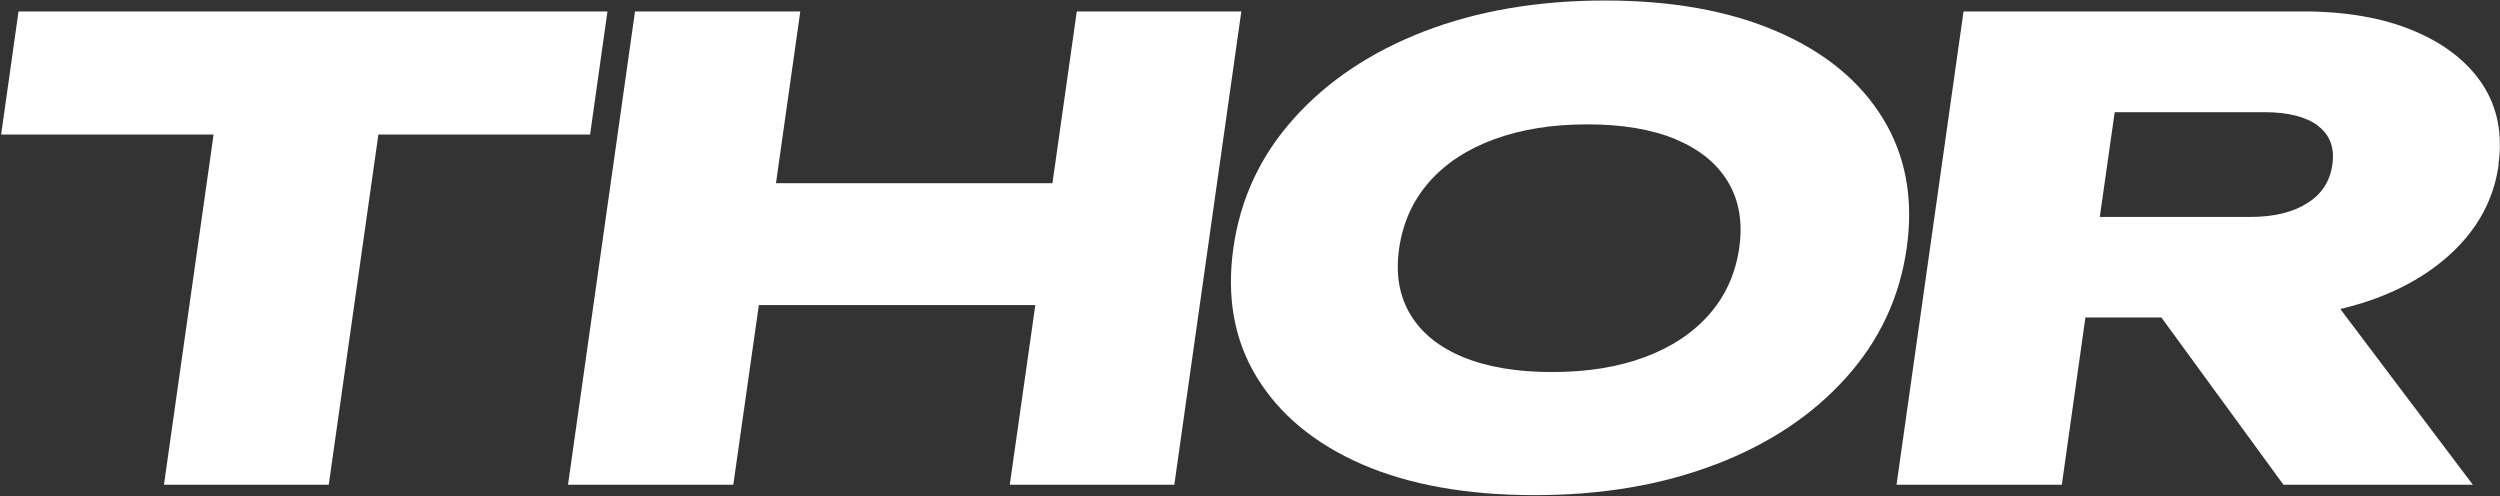
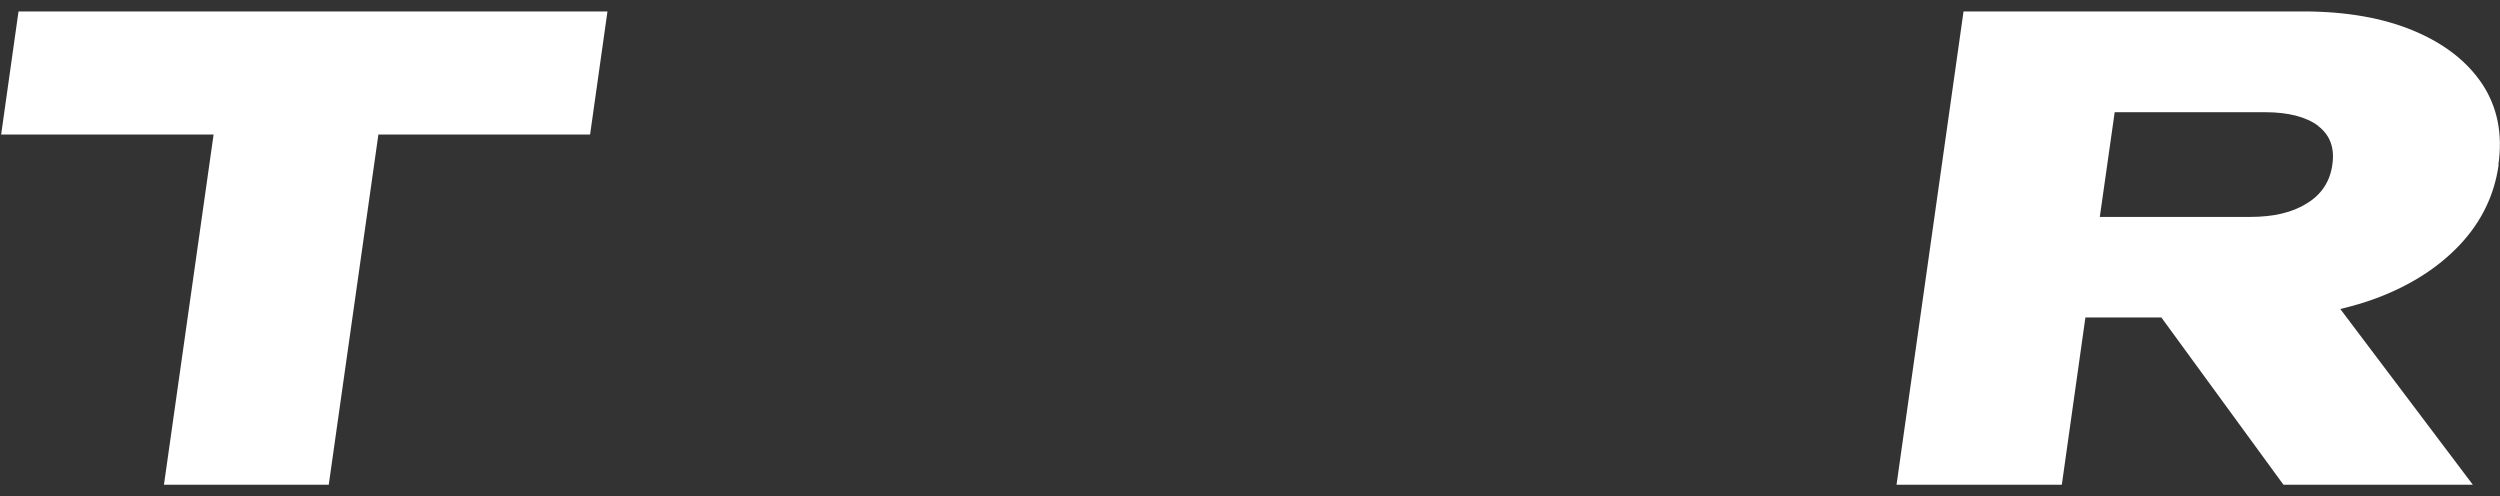
<svg xmlns="http://www.w3.org/2000/svg" width="1996" height="396" viewBox="0 0 1996 396" fill="none">
  <rect x="0" y="0" width="1996" height="396" fill="#333333" stroke="none" />
-   <path d="M1003.56 301.402C1021.79 331.124 1049.73 354.308 1087.57 370.754C1125.42 387.201 1171.79 395.325 1225.29 395.325C1278.79 395.325 1326.94 387.201 1369.74 370.754H1369.94C1412.74 354.308 1447.42 331.124 1473.97 301.402C1500.72 271.679 1516.77 237.201 1522.32 197.967C1527.87 158.733 1521.52 124.255 1503.29 94.532C1485.06 64.81 1456.93 41.626 1418.88 25.18C1380.84 8.733 1335.26 0.411 1281.37 0.411C1227.47 0.411 1179.32 8.733 1136.72 25.18C1094.31 41.626 1059.64 64.81 1033.08 94.532C1006.33 124.255 990.283 158.733 984.734 197.967C979.186 237.201 985.329 271.679 1003.56 301.402ZM1117.1 198.165C1120.07 177.756 1128 160.12 1141.08 145.259C1154.15 130.398 1171.39 119.103 1192.99 111.177C1214.59 103.251 1239.36 99.288 1267.3 99.288C1295.24 99.288 1318.82 103.251 1337.84 111.177H1337.64C1356.86 119.103 1370.73 130.398 1379.65 145.259C1388.57 160.12 1391.54 177.756 1388.57 198.165C1385.59 218.575 1377.67 236.21 1364.59 251.071C1351.51 265.933 1334.47 277.227 1313.07 285.153C1291.87 293.079 1267.1 297.042 1239.16 297.042C1211.22 297.042 1187.44 293.079 1168.22 285.153C1149 277.227 1134.93 265.933 1126.02 251.071C1117.1 236.21 1114.13 218.575 1117.1 198.165Z" fill="white" />
  <path d="M1646.16 387.003L1664.99 253.449H1725.62L1823.11 387.003H1974.3L1868.49 246.712C1878.39 244.334 1887.91 241.56 1897.02 238.192C1924.56 227.888 1946.76 213.621 1963.99 195.391C1981.23 176.963 1991.54 155.761 1994.91 131.586H1994.71C1998.27 107.016 1993.92 85.615 1982.03 67.386C1969.94 49.156 1951.71 34.889 1927.14 24.585C1902.57 14.281 1873.04 9.129 1838.76 9.129H1567.69L1514.19 387.003H1646.16ZM1688.37 89.579H1808.25C1827.07 89.579 1841.34 93.343 1850.85 100.477H1850.65C1860.16 107.61 1864.13 117.914 1862.15 131.388C1860.36 144.664 1853.62 155.166 1841.93 162.3C1830.44 169.631 1815.18 173.198 1796.36 173.198H1676.48L1688.37 89.579Z" fill="white" />
-   <path d="M585.461 387.003L605.87 243.542H826.61L806.201 387.003H937.575L991.075 9.129H859.701L840.283 146.25H619.543L638.962 9.129H506.993L453.493 387.003H585.461Z" fill="white" />
  <path d="M130.903 387.003H262.475L302.105 107.412H471.128L484.999 9.129H14.787L0.917 107.412H170.533L130.903 387.003Z" fill="white" />
</svg>